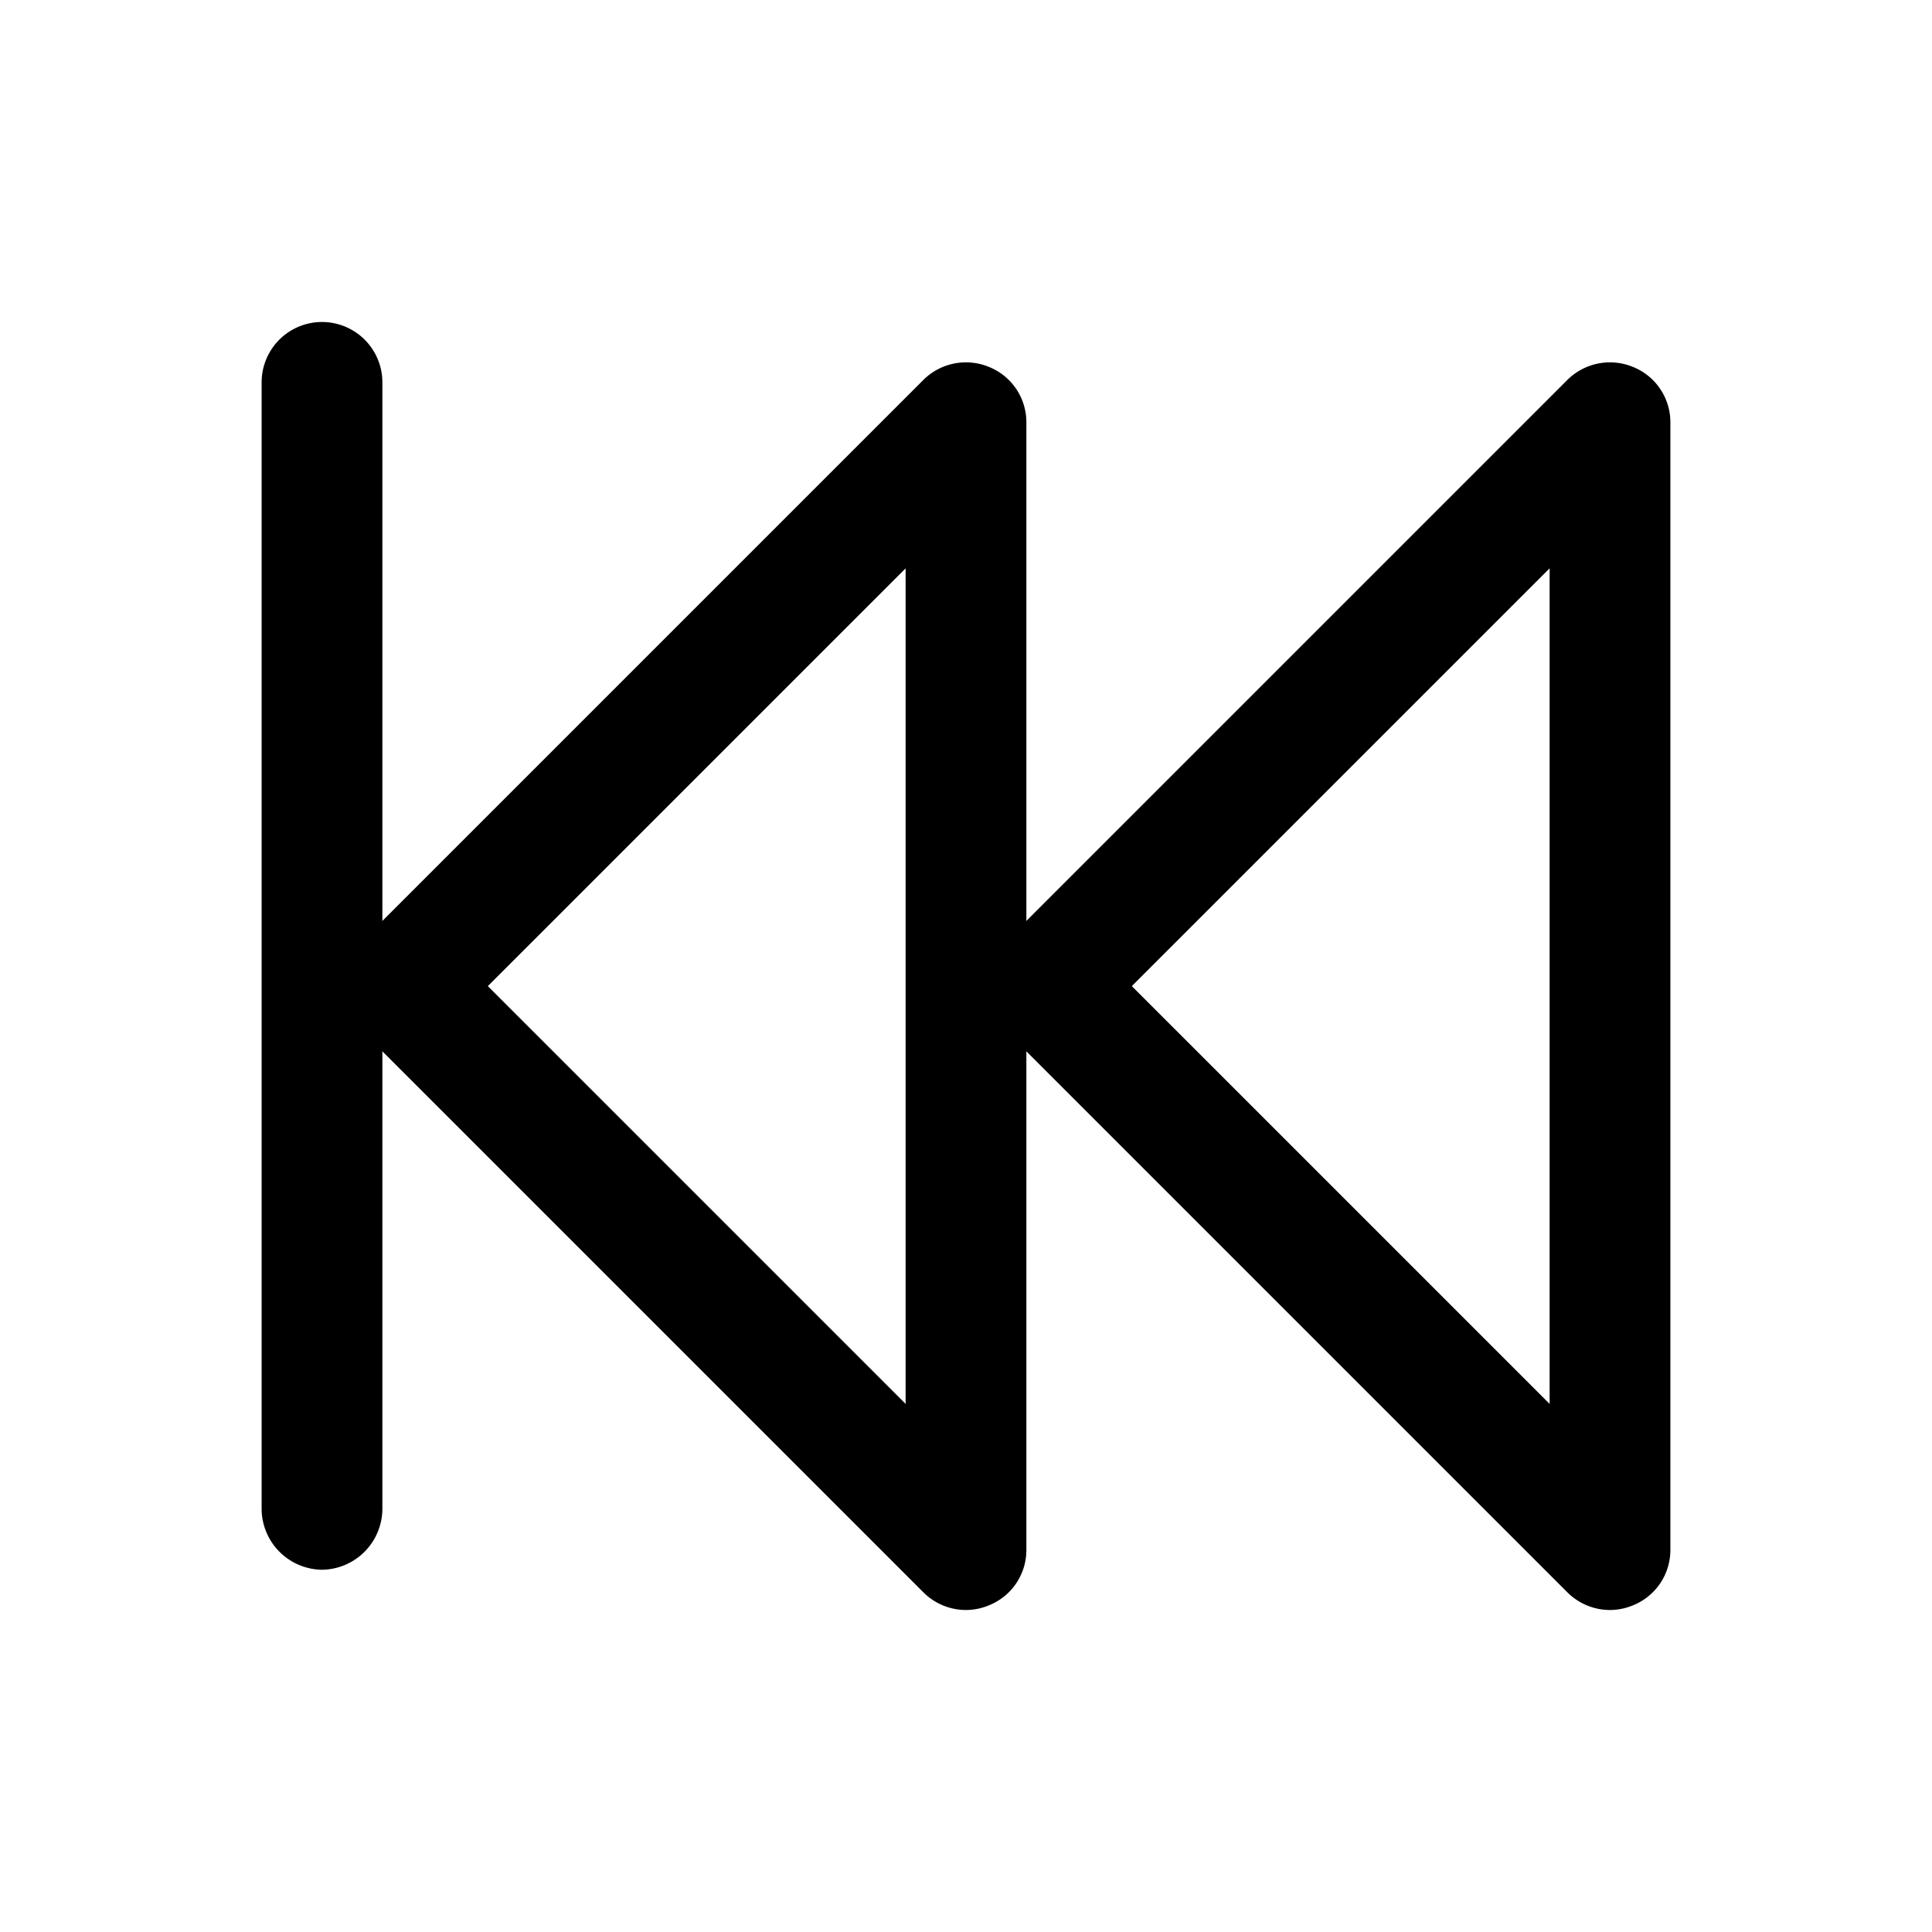
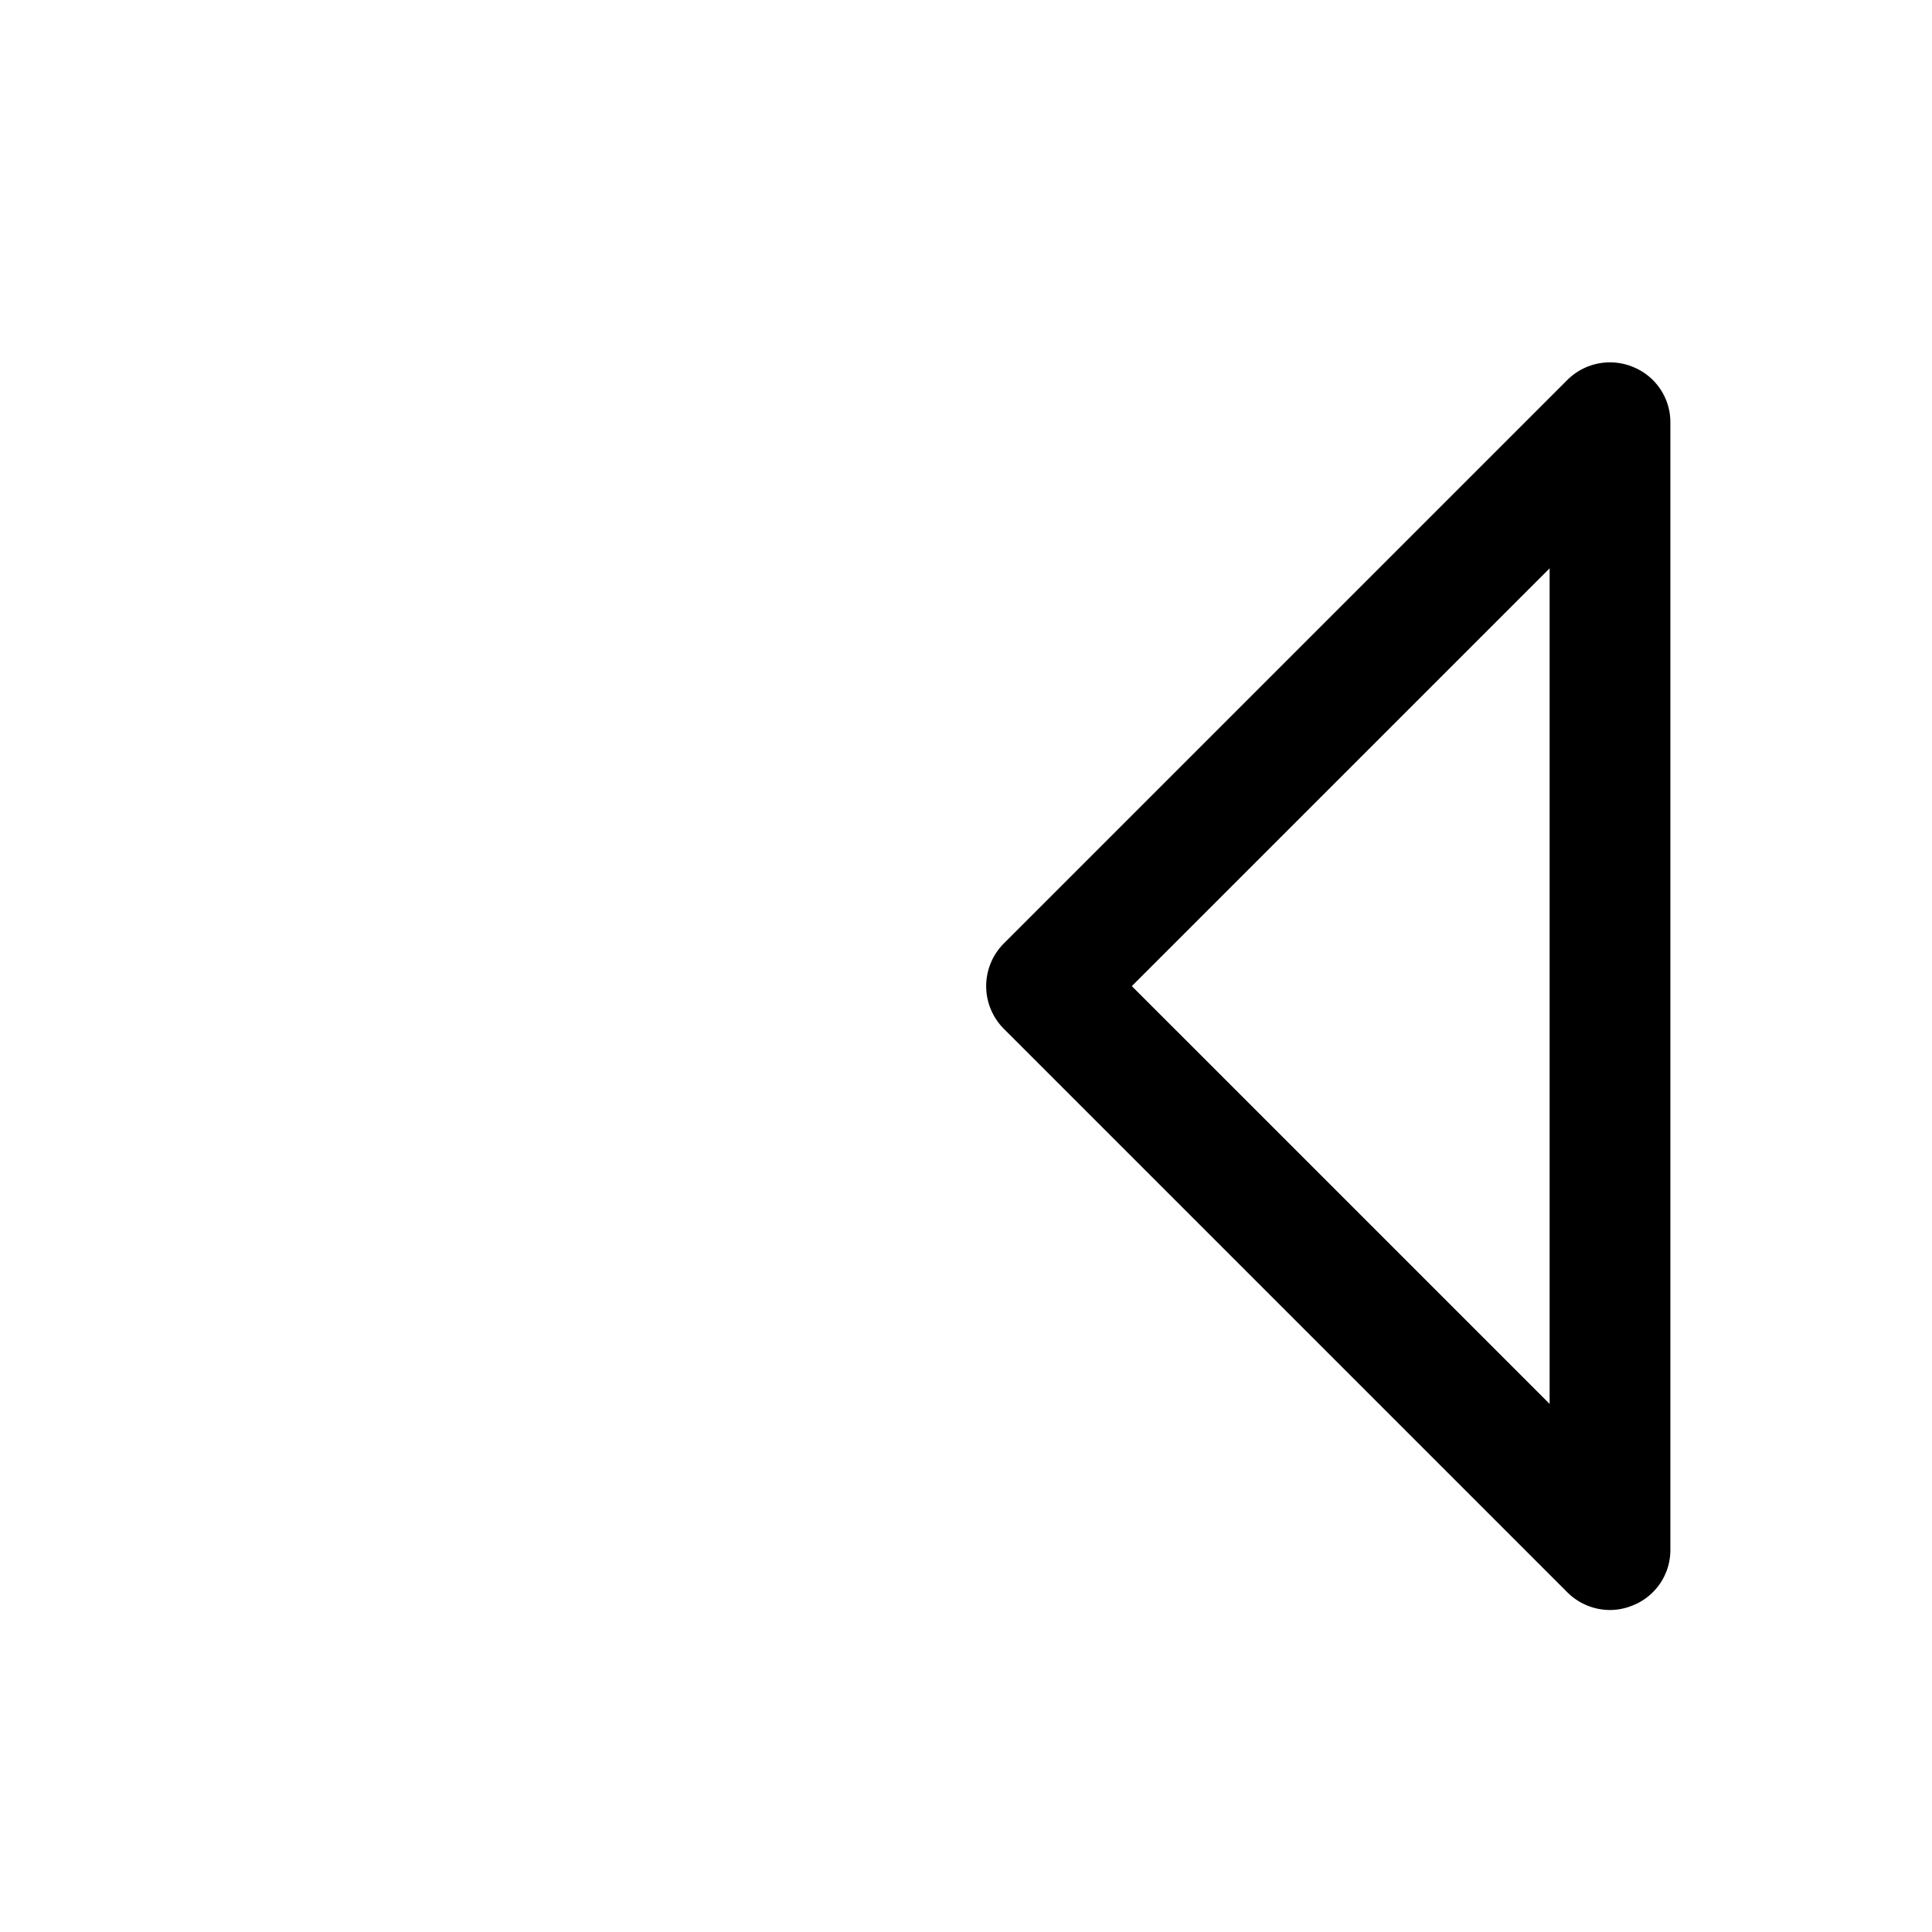
<svg xmlns="http://www.w3.org/2000/svg" viewBox="0 0 24 24">
  <g id="fast-backward">
    <g id="_Path_" data-name="&lt;Path&gt;">
      <path d="M20,20a.75.75,0,0,1-.53-.22l-7-7a.75.75,0,0,1,0-1.06l7-7a.75.75,0,0,1,.82-.16.74.74,0,0,1,.46.69v14a.74.74,0,0,1-.46.69A.75.75,0,0,1,20,20Zm-5.94-7.75,5.19,5.19V7.06Z" />
    </g>
    <g id="_Path_2" data-name="&lt;Path&gt;">
-       <path d="M4,19.5a.76.76,0,0,1-.75-.75v-14a.75.75,0,0,1,1.5,0v14A.76.76,0,0,1,4,19.5Z" />
-     </g>
+       </g>
    <g id="_Path_3" data-name="&lt;Path&gt;">
-       <path d="M12,20a.75.75,0,0,1-.53-.22l-7-7a.75.75,0,0,1,0-1.06l7-7a.75.75,0,0,1,.82-.16.74.74,0,0,1,.46.69v14a.74.74,0,0,1-.46.69A.75.75,0,0,1,12,20ZM6.06,12.25l5.19,5.19V7.06Z" />
-     </g>
+       </g>
  </g>
</svg>